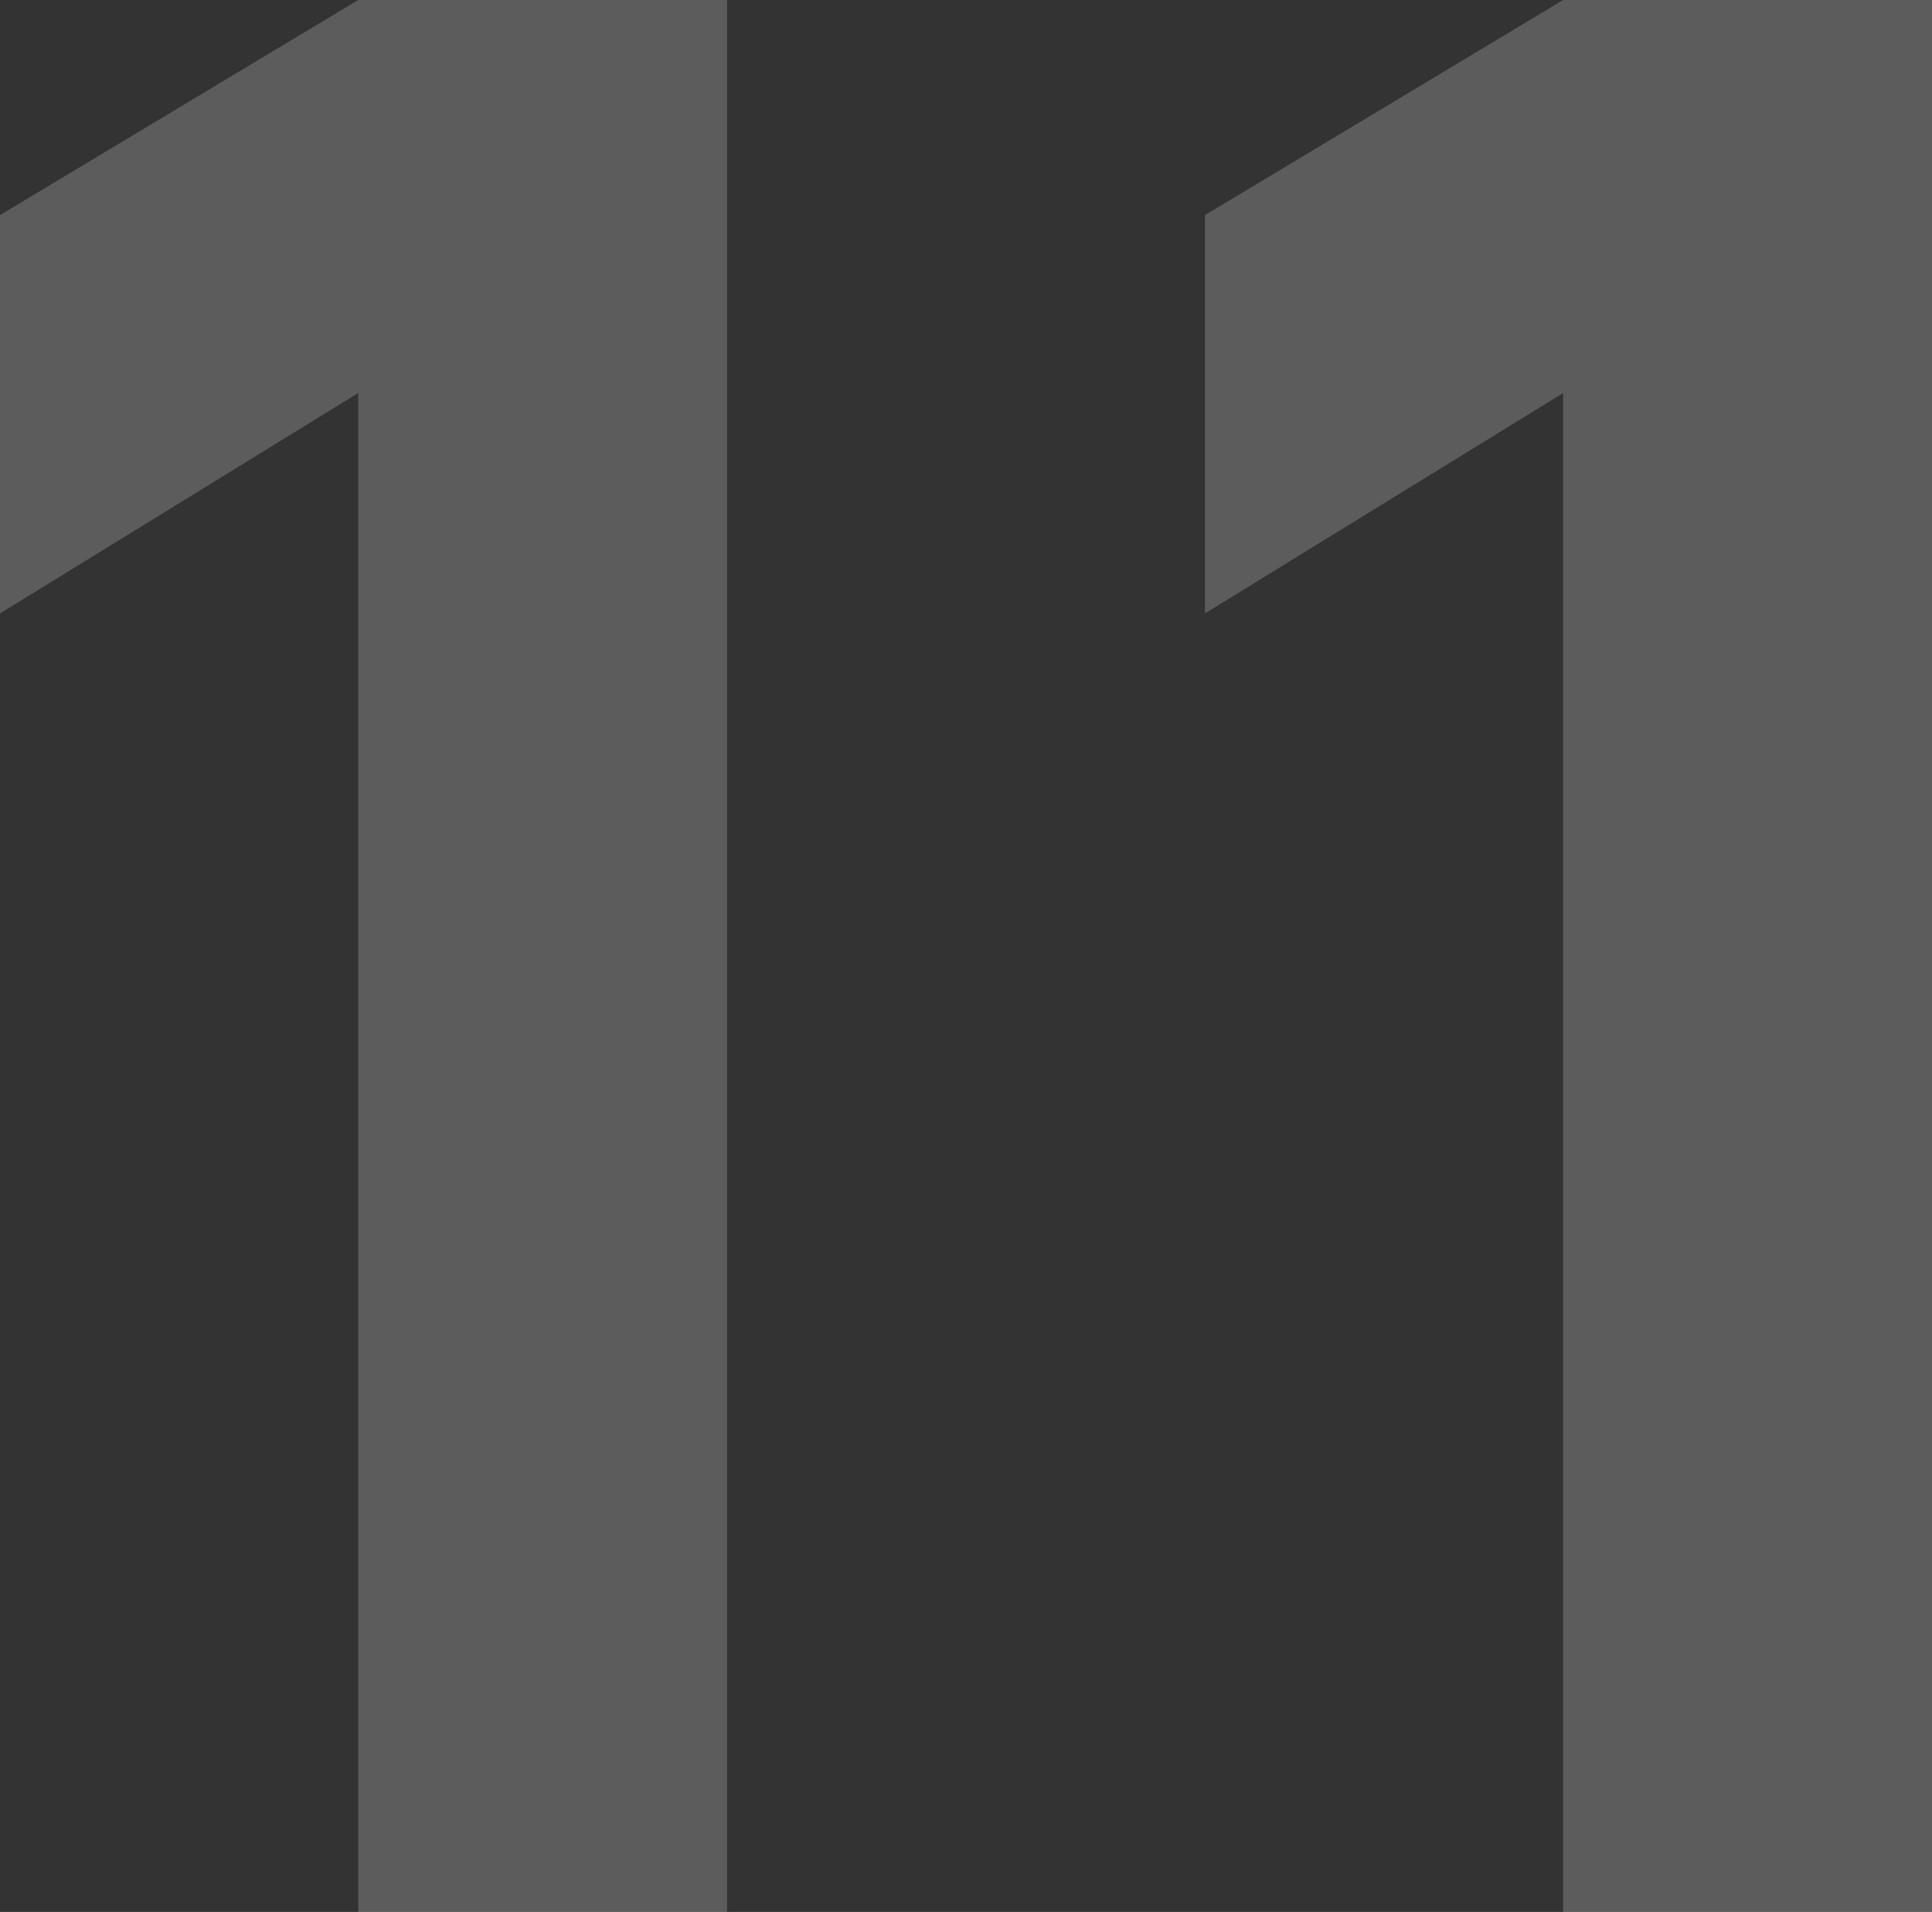
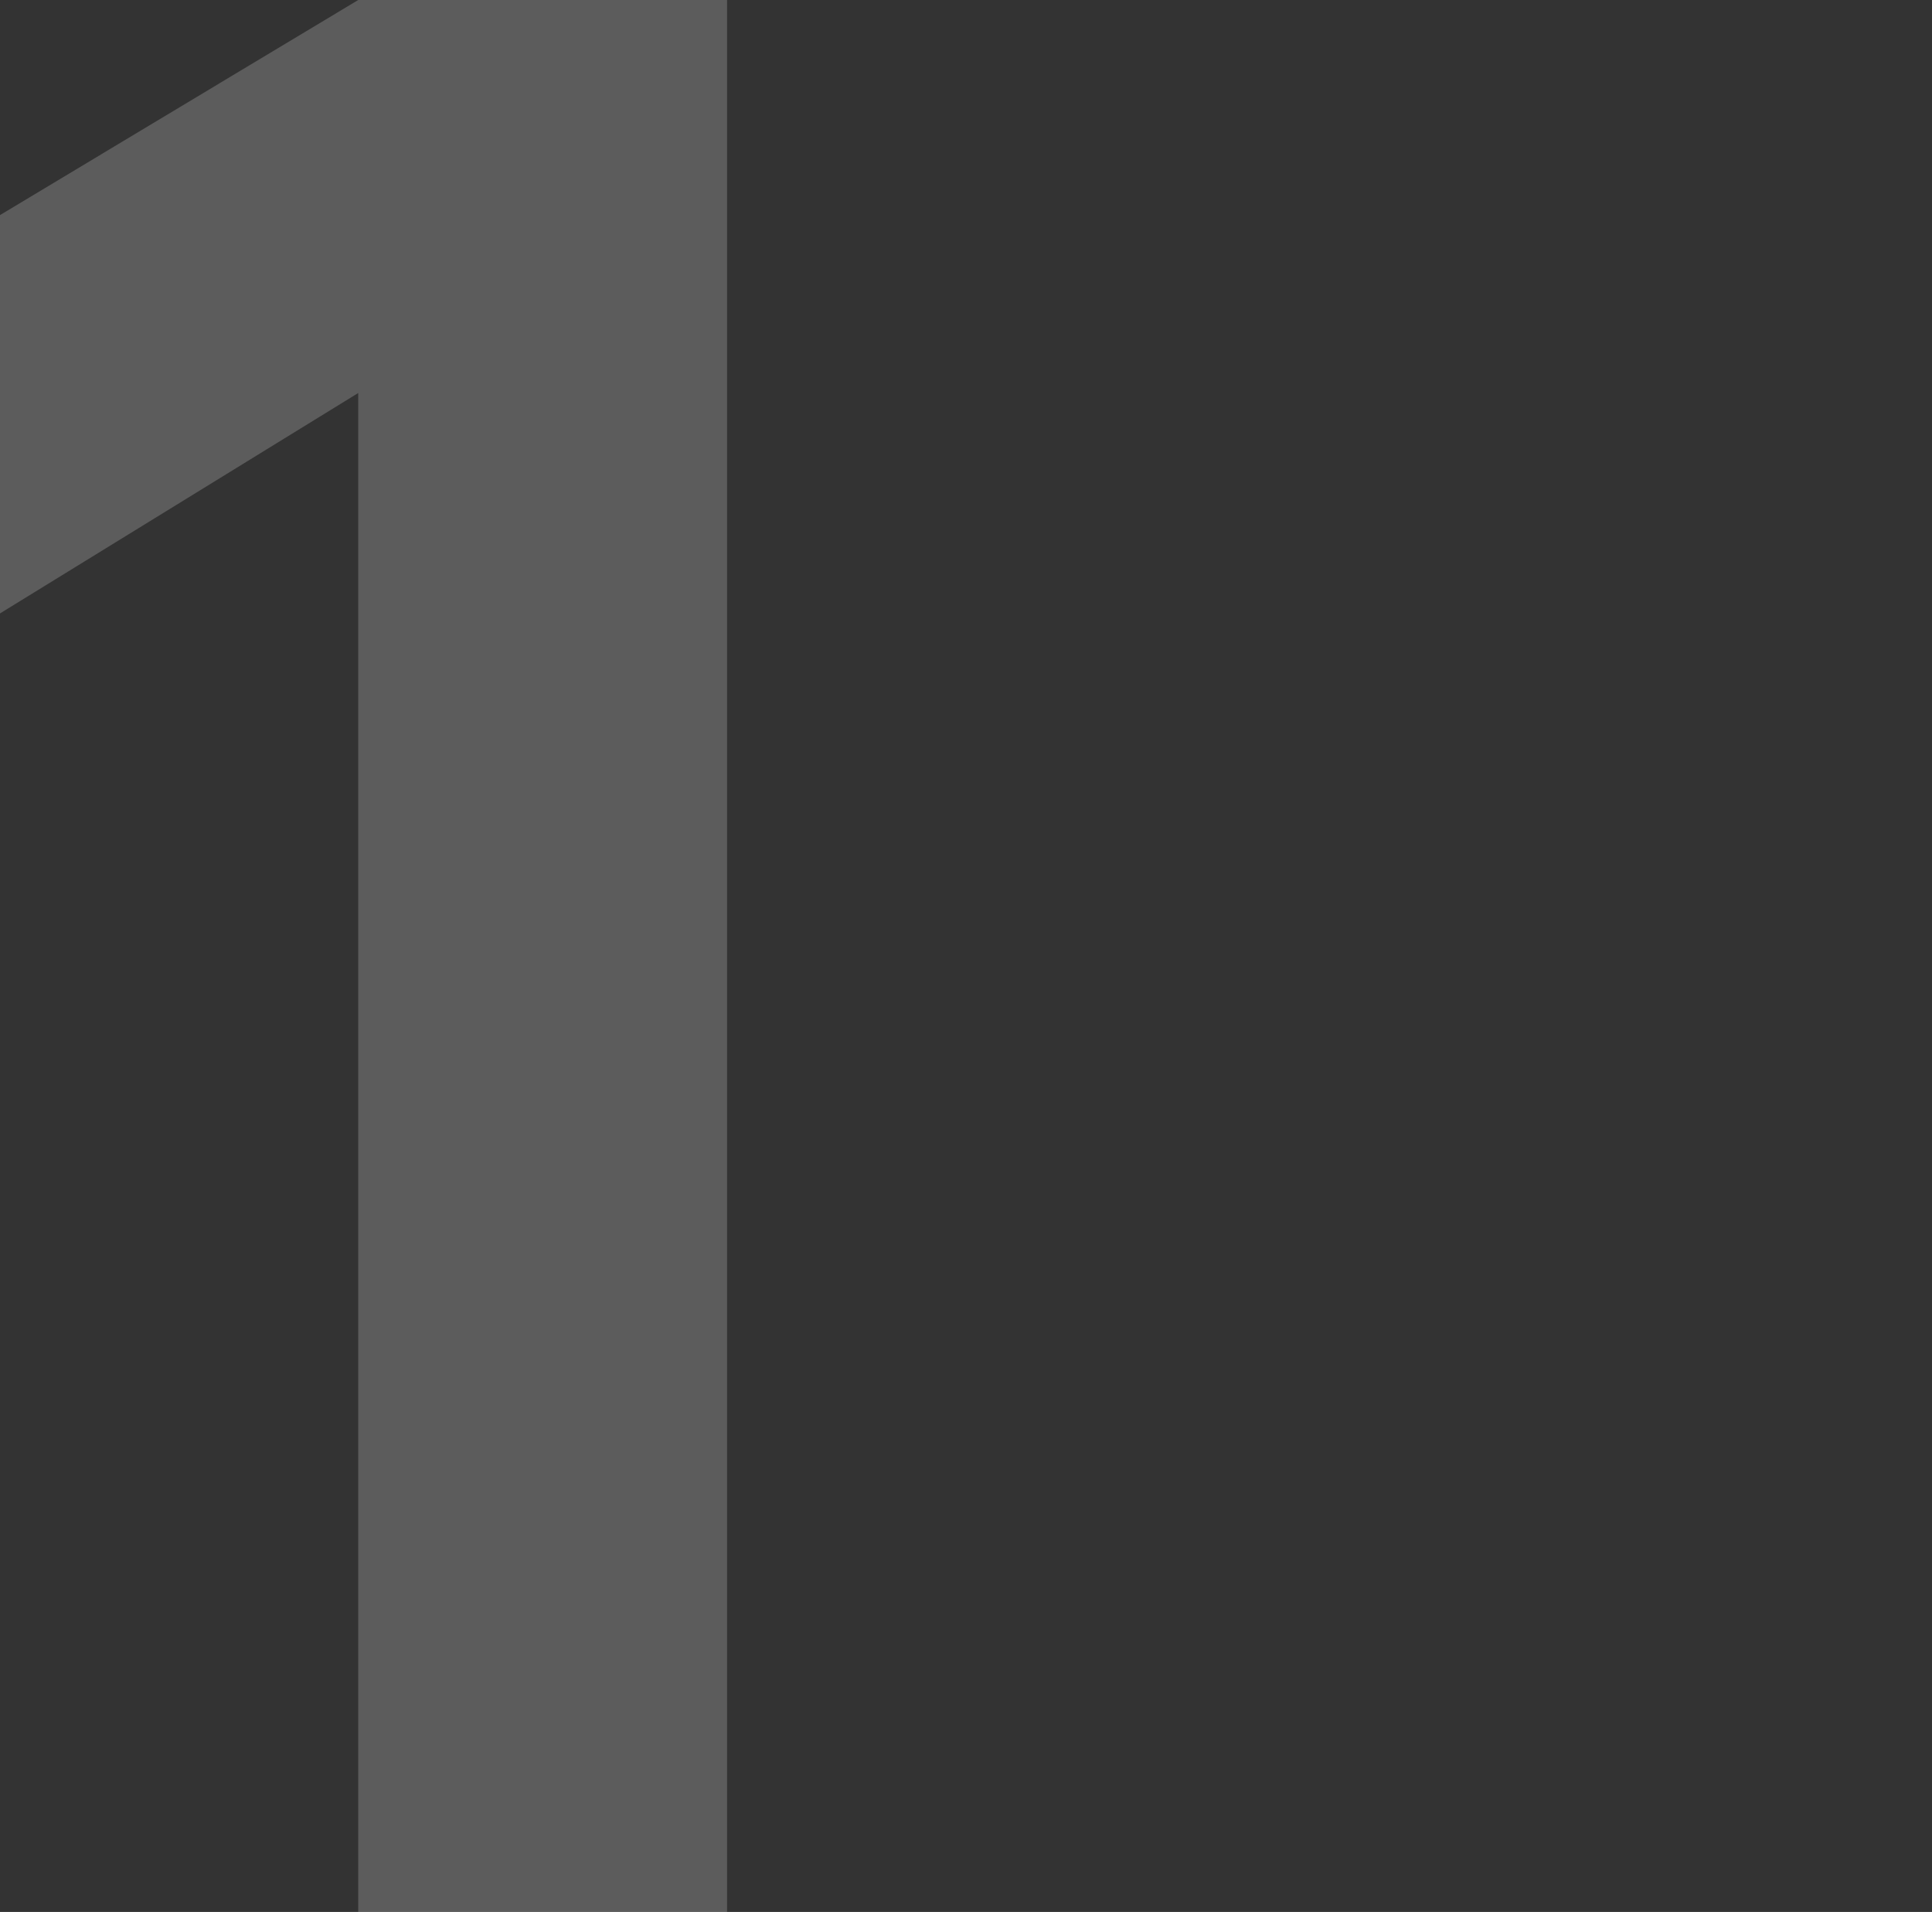
<svg xmlns="http://www.w3.org/2000/svg" width="480" height="475" viewBox="0 0 480 475" fill="none">
  <rect x="0" y="0" width="480" height="475" fill="#333333" stroke="none" />
  <path d="M88.999 475V97.639L0 152.396V53.438L88.999 0H180.634V475H88.999Z" fill="white" fill-opacity="0.2" />
-   <path d="M388.364 475V97.639L299.366 152.396V53.438L388.364 0H480V475H388.364Z" fill="white" fill-opacity="0.2" />
</svg>